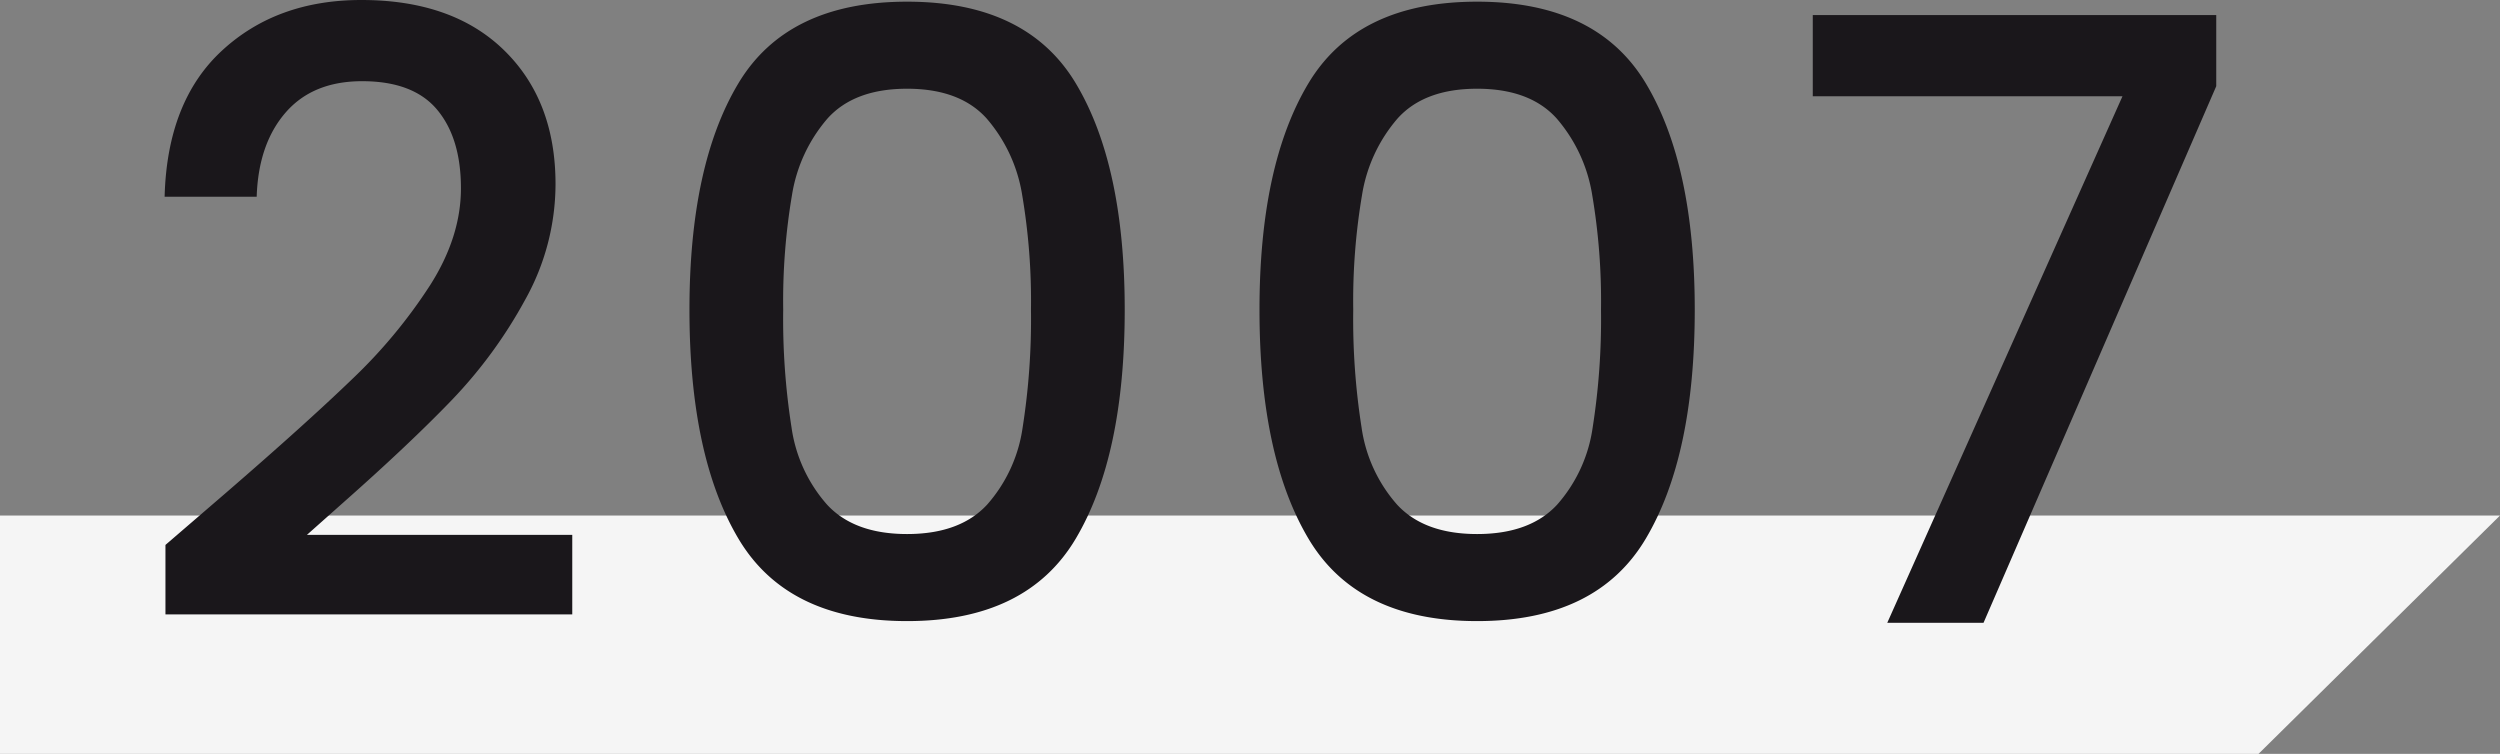
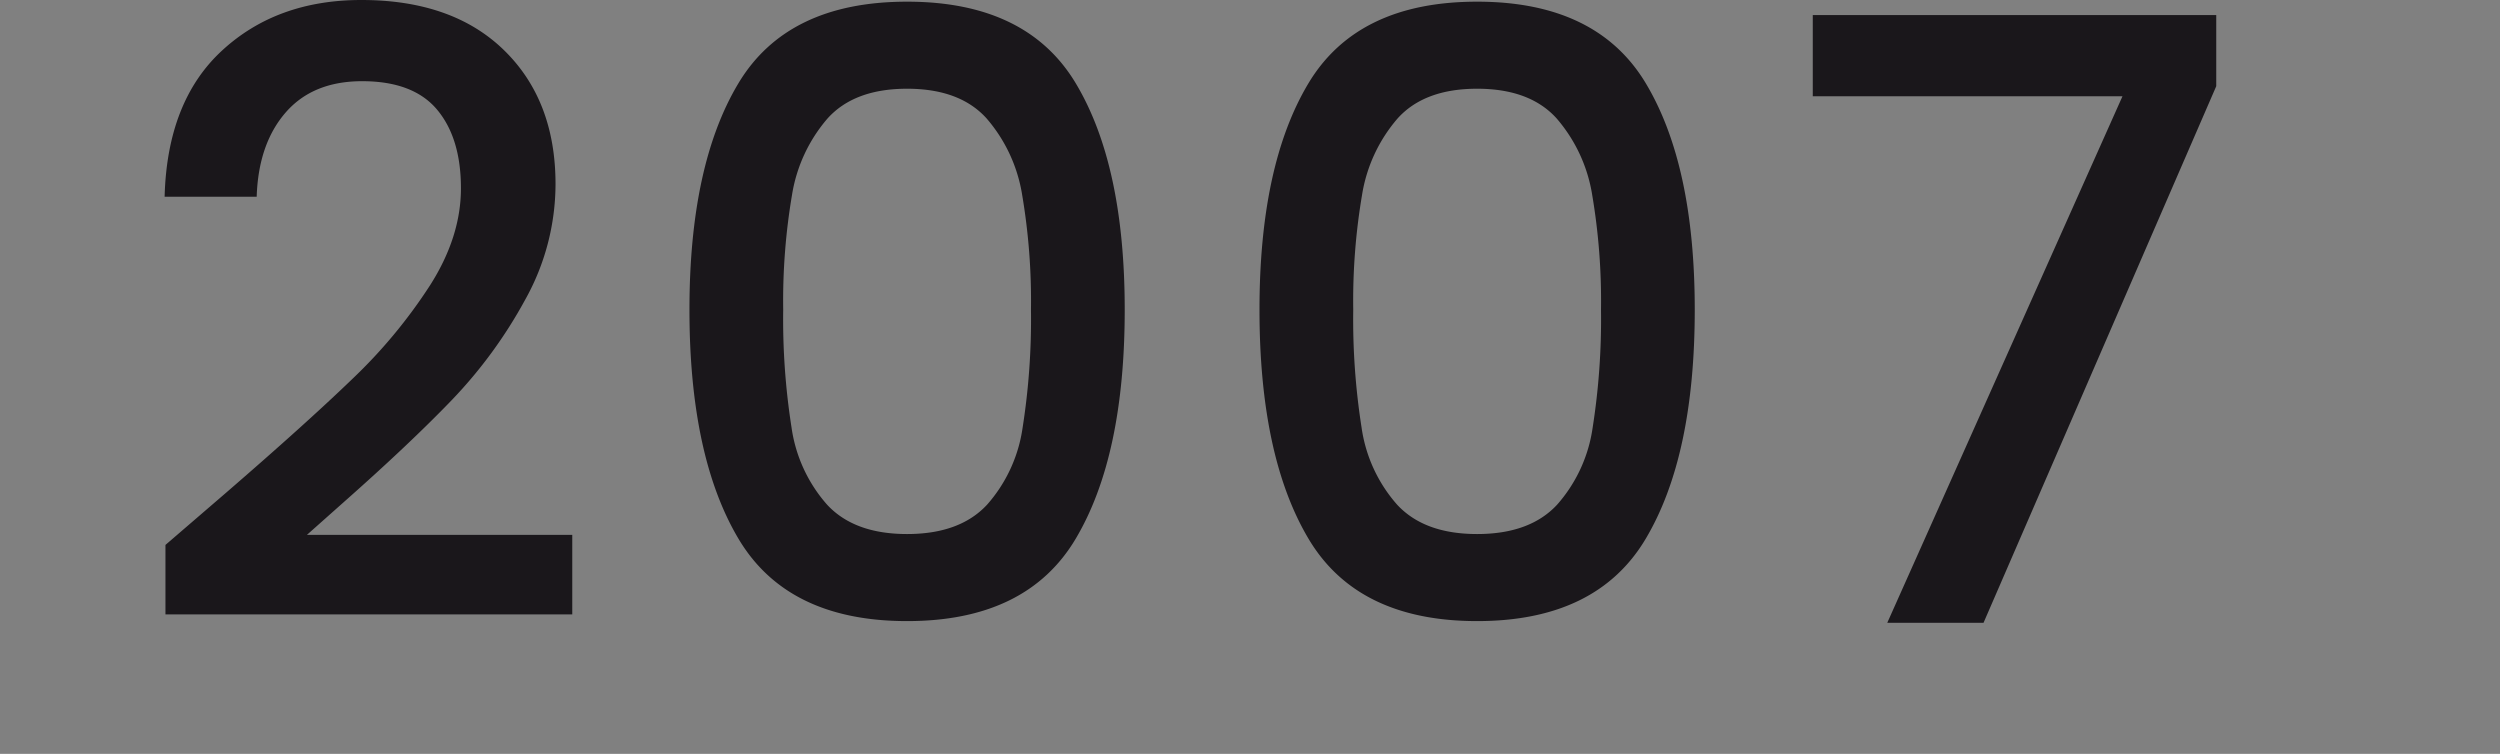
<svg xmlns="http://www.w3.org/2000/svg" width="448" height="135.09" viewBox="0 0 448 135.09">
  <rect x="0" y="0" width="448" height="135.09" fill="#808080" stroke="none" />
  <g id="_2007" data-name="2007" transform="translate(-381.5 -1778.417)">
    <g id="_1998" data-name="1998" transform="translate(-42.5 -634.483)">
-       <path id="Trazado_332" data-name="Trazado 332" d="M0,128.679H448l-43.273,42.709H0Z" transform="translate(424 2376.603)" fill="#f5f5f5" />
      <g id="Grupo_360" data-name="Grupo 360" transform="translate(68 1120.5)">
        <path id="Trazado_371" data-name="Trazado 371" d="M18.45,134.75q14.4-12.45,22.725-20.475A92.238,92.238,0,0,0,55.05,97.55q5.55-8.7,5.55-17.4,0-9-4.275-14.1T42.9,60.95q-8.85,0-13.725,5.625T24,81.65H7.5q.45-17.1,10.275-26.175T42.75,46.4q16.35,0,25.575,9t9.225,24a42.608,42.608,0,0,1-5.475,20.775,83.661,83.661,0,0,1-13.05,17.85Q51.45,125.9,39.75,136.25l-6.75,6H80.55V156.5H7.65V144.05Zm83.1-32.85q0-25.95,8.775-40.575T140.55,46.7q21.45,0,30.225,14.625T179.55,101.9q0,26.25-8.775,41.025T140.55,157.7q-21.45,0-30.225-14.775T101.55,101.9Zm61.2,0a113.73,113.73,0,0,0-1.575-20.55A27.6,27.6,0,0,0,154.8,67.625Q150,62.3,140.55,62.3T126.3,67.625a27.6,27.6,0,0,0-6.375,13.725,113.731,113.731,0,0,0-1.575,20.55,125.231,125.231,0,0,0,1.5,21.15,26.466,26.466,0,0,0,6.375,13.8q4.875,5.25,14.325,5.25t14.325-5.25a26.466,26.466,0,0,0,6.375-13.8A125.231,125.231,0,0,0,162.75,101.9Zm40.95,0q0-25.95,8.775-40.575T242.7,46.7q21.45,0,30.225,14.625T281.7,101.9q0,26.25-8.775,41.025T242.7,157.7q-21.45,0-30.225-14.775T203.7,101.9Zm61.2,0a113.728,113.728,0,0,0-1.575-20.55,27.6,27.6,0,0,0-6.375-13.725Q252.15,62.3,242.7,62.3t-14.25,5.325a27.6,27.6,0,0,0-6.375,13.725A113.73,113.73,0,0,0,220.5,101.9a125.231,125.231,0,0,0,1.5,21.15,26.466,26.466,0,0,0,6.375,13.8q4.875,5.25,14.325,5.25t14.325-5.25a26.466,26.466,0,0,0,6.375-13.8A125.231,125.231,0,0,0,264.9,101.9ZM375.15,61.85,333.45,158H316.2l42.15-94.35h-55.5V49.1h72.3Z" transform="translate(378 1246)" fill="#1a171b" />
      </g>
    </g>
  </g>
</svg>